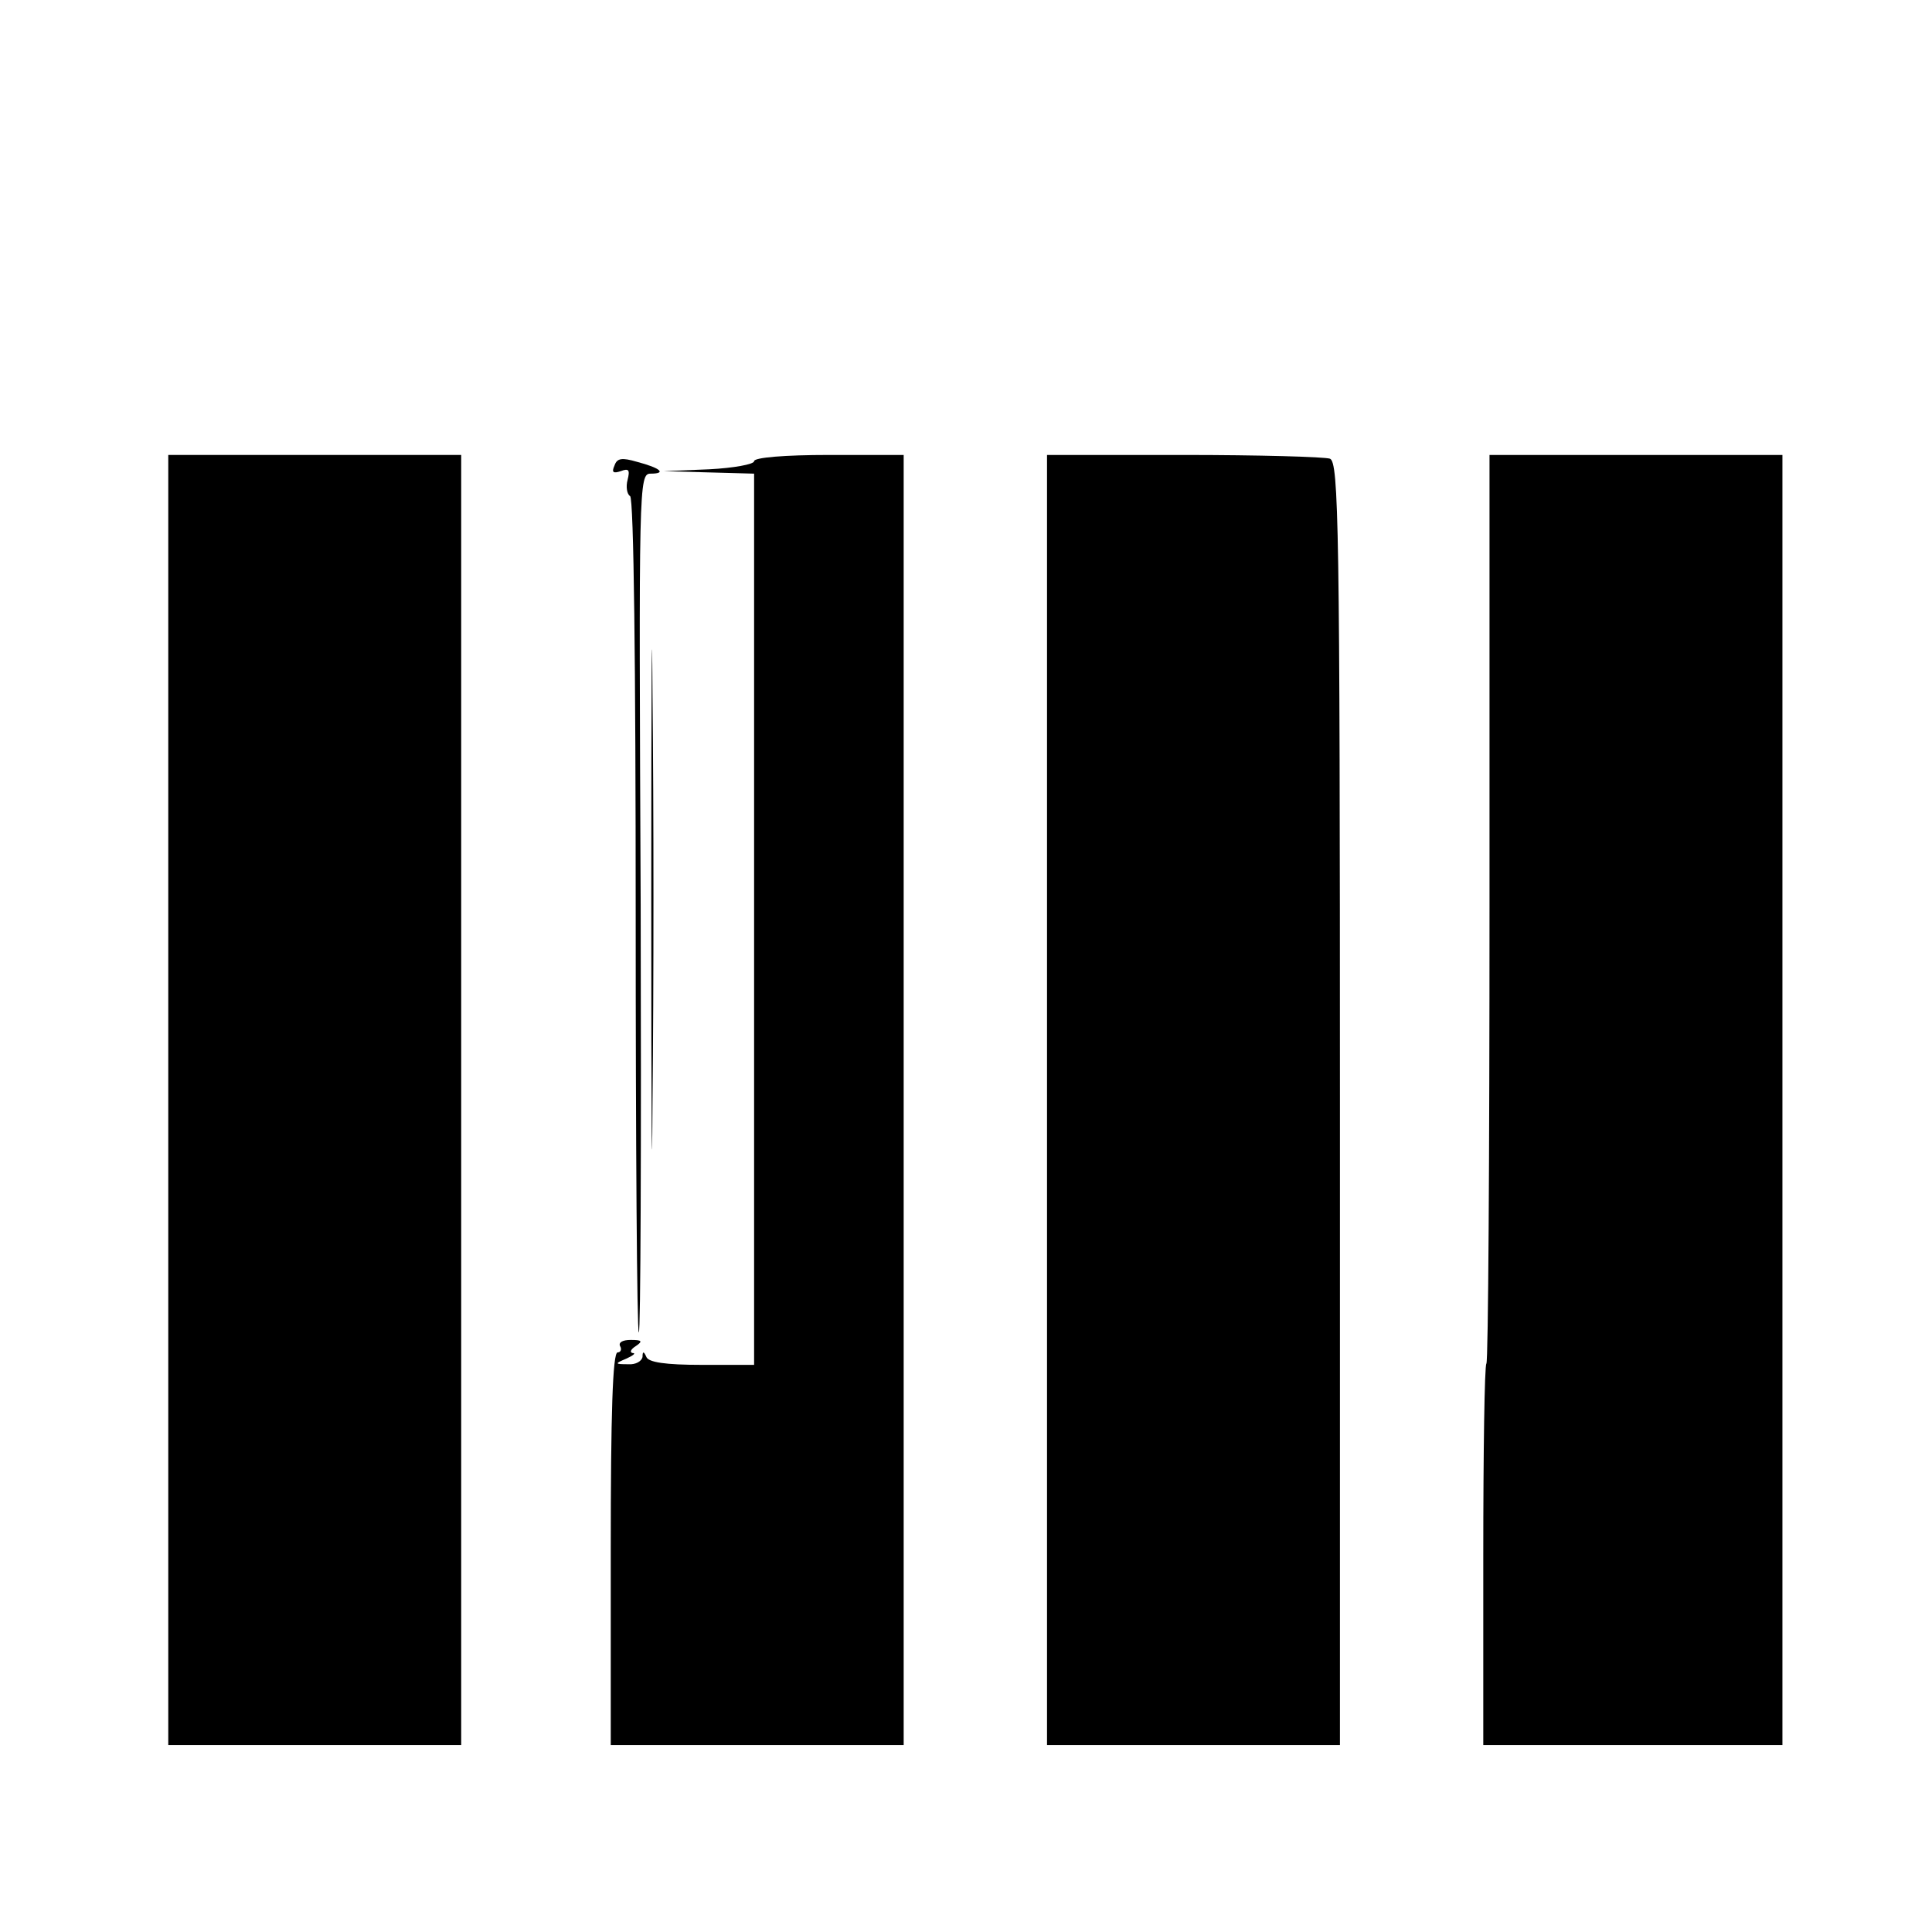
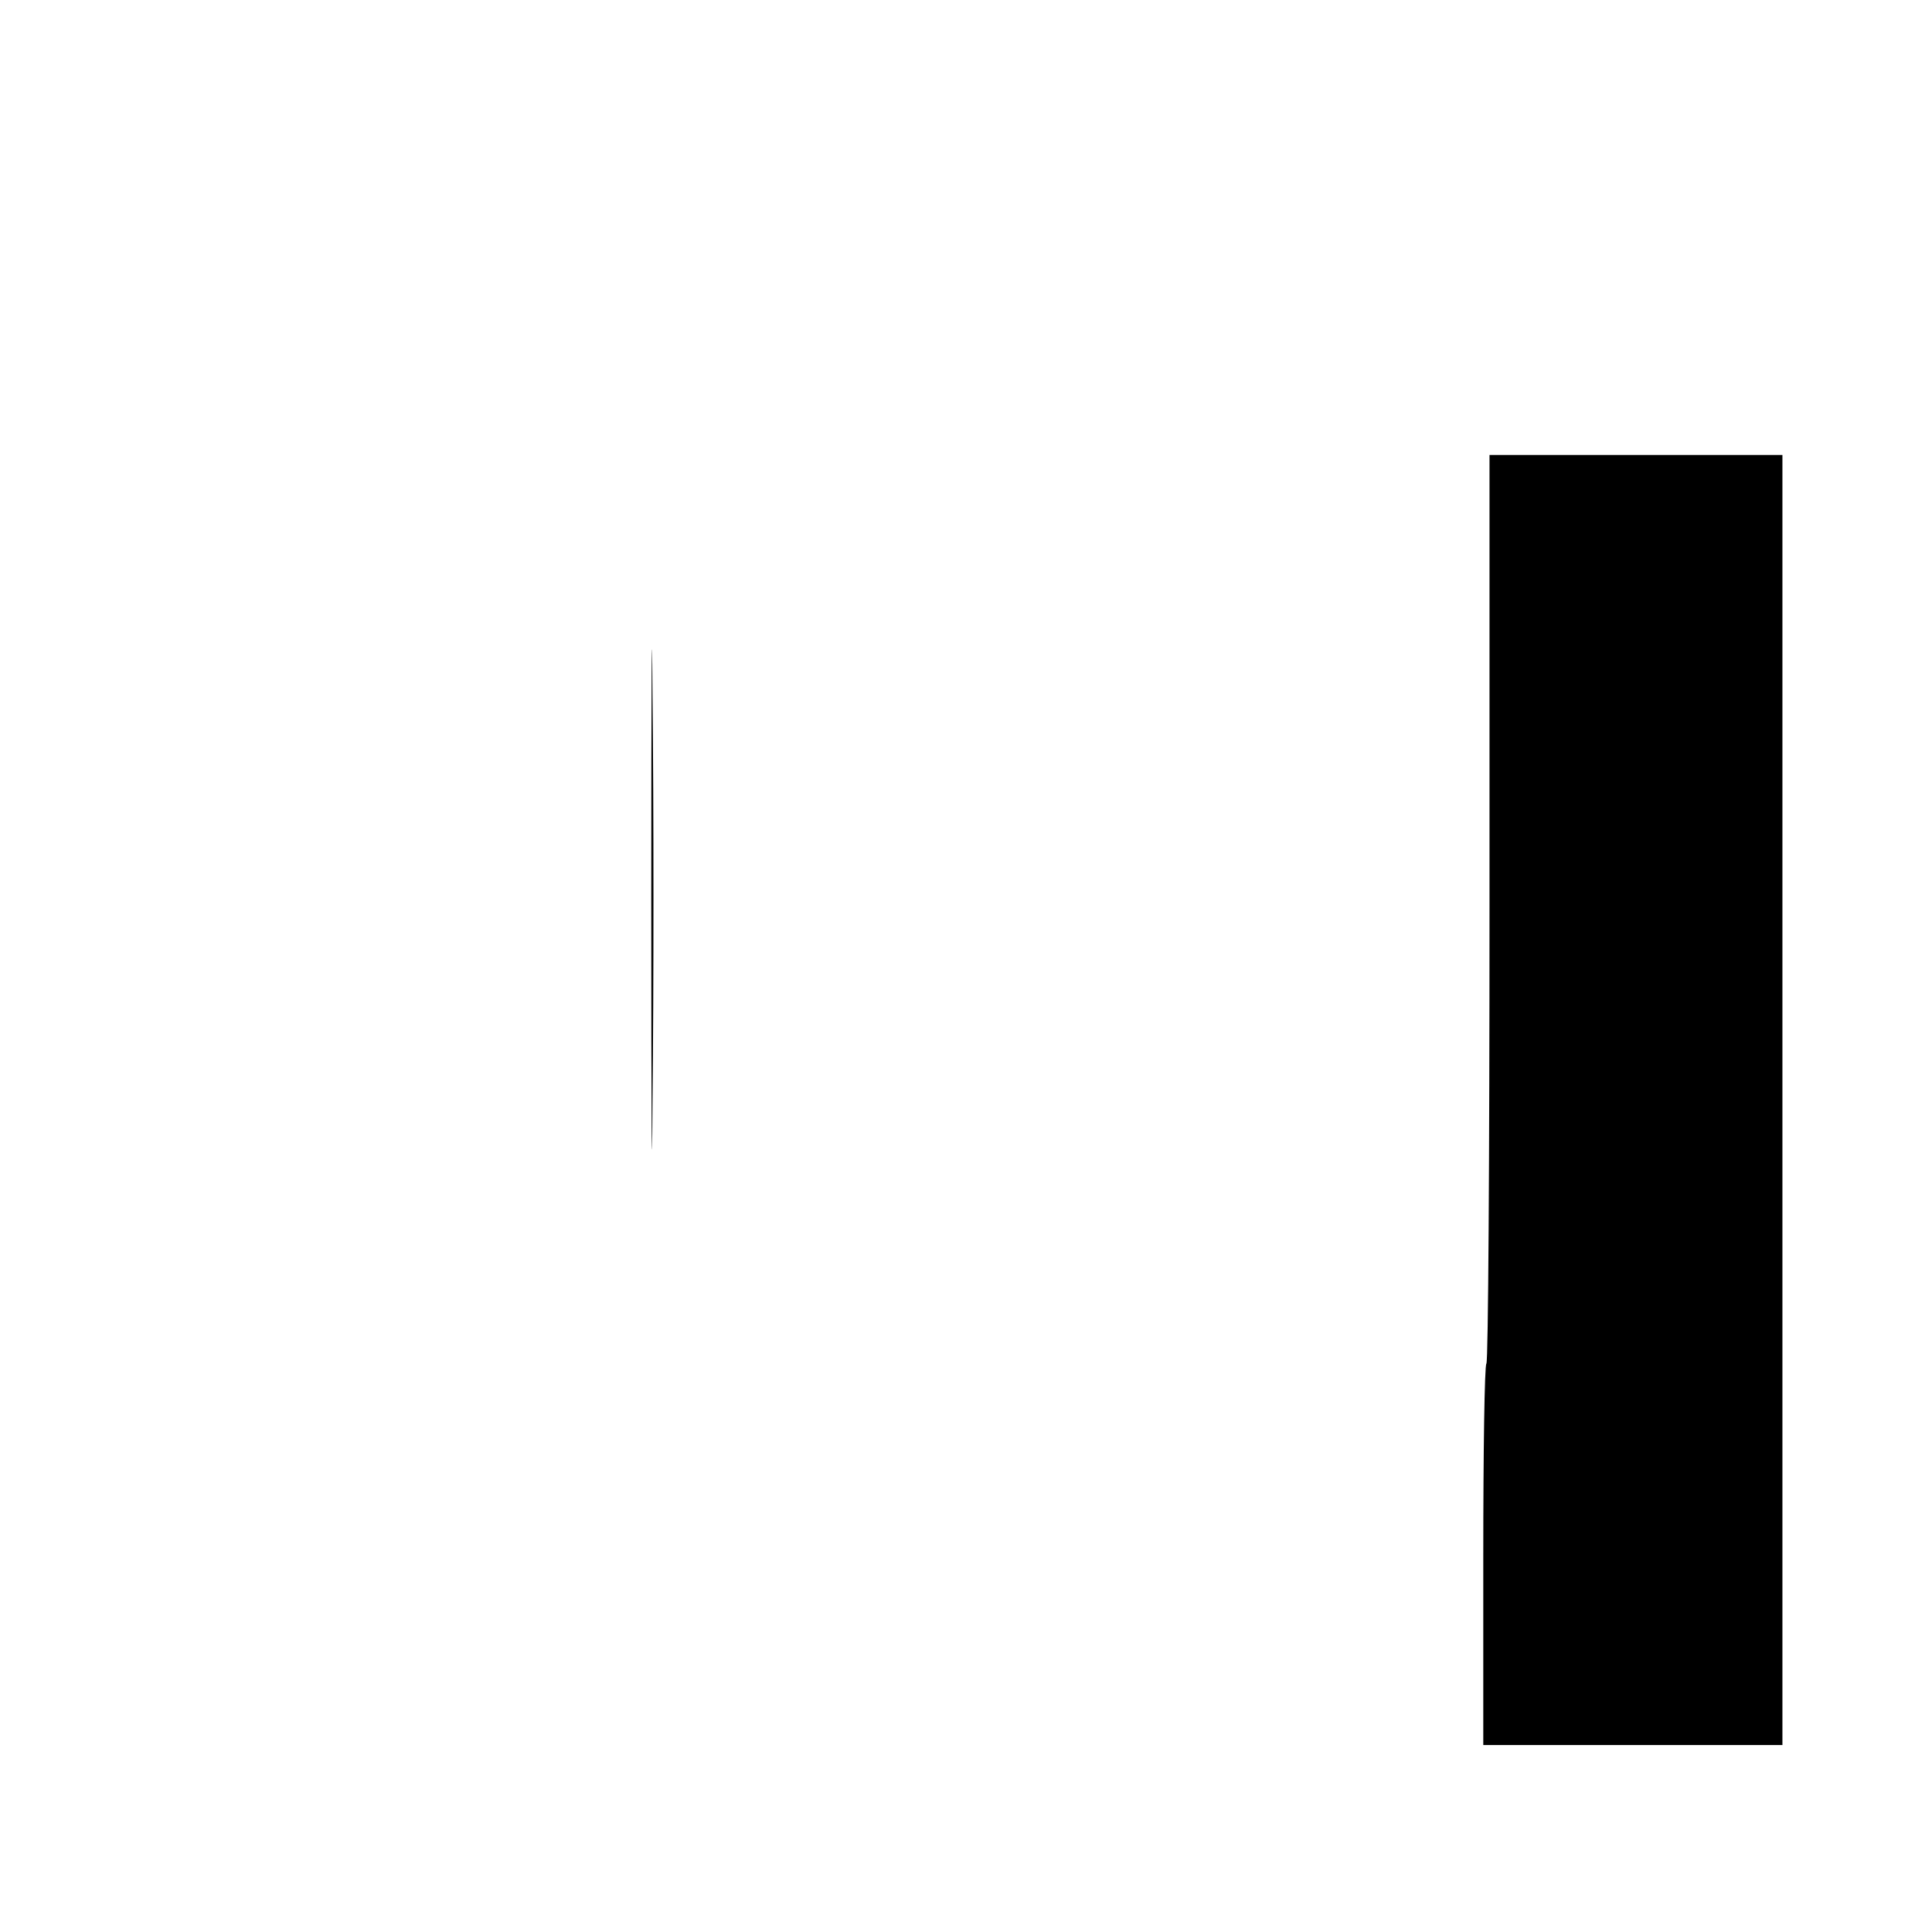
<svg xmlns="http://www.w3.org/2000/svg" version="1.0" width="310pt" height="310pt" viewBox="0 0 310 310" preserveAspectRatio="xMidYMid meet">
  <g transform="translate(0,310) scale(0.1,-0.1)" fill="#000000" stroke="none">
-     <path d="M270 1335 l0 -1035 235 0 235 0 0 1035 0 1035 -235 0 -235 0 0 -1035z" />
-     <path d="M986 2353 c-5 -11 -2 -13 10 -9 13 5 15 2 11 -14 -3 -11 -1 -23 4 -26 6 -3 9 -277 9 -671 0 -366 2 -668 5 -671 3 -3 4 306 3 686 -3 676 -3 692 16 692 26 0 16 9 -22 19 -24 7 -32 6 -36 -6z" />
-     <path d="M1210 2360 c0 -5 -33 -11 -72 -13 l-73 -3 72 -2 73 -2 0 -715 0 -715 -84 0 c-58 0 -86 4 -89 13 -4 9 -6 9 -6 0 -1 -7 -11 -13 -23 -12 -22 0 -22 1 -3 9 11 5 16 9 10 9 -5 1 -3 6 5 11 12 8 10 10 -8 10 -13 0 -20 -4 -17 -10 3 -5 1 -10 -4 -10 -8 0 -11 -100 -11 -315 l0 -315 235 0 235 0 0 1035 0 1035 -120 0 c-70 0 -120 -4 -120 -10z" />
-     <path d="M1680 1335 l0 -1035 235 0 235 0 0 1029 c0 929 -2 1029 -16 1035 -9 3 -114 6 -235 6 l-219 0 0 -1035z" />
    <path d="M2390 1644 c0 -400 -2 -729 -5 -732 -3 -3 -5 -142 -5 -309 l0 -303 240 0 240 0 0 1035 0 1035 -235 0 -235 0 0 -726z" />
    <path d="M1045 1655 c0 -357 1 -502 2 -322 2 181 2 473 0 650 -1 177 -2 30 -2 -328z" />
  </g>
</svg>